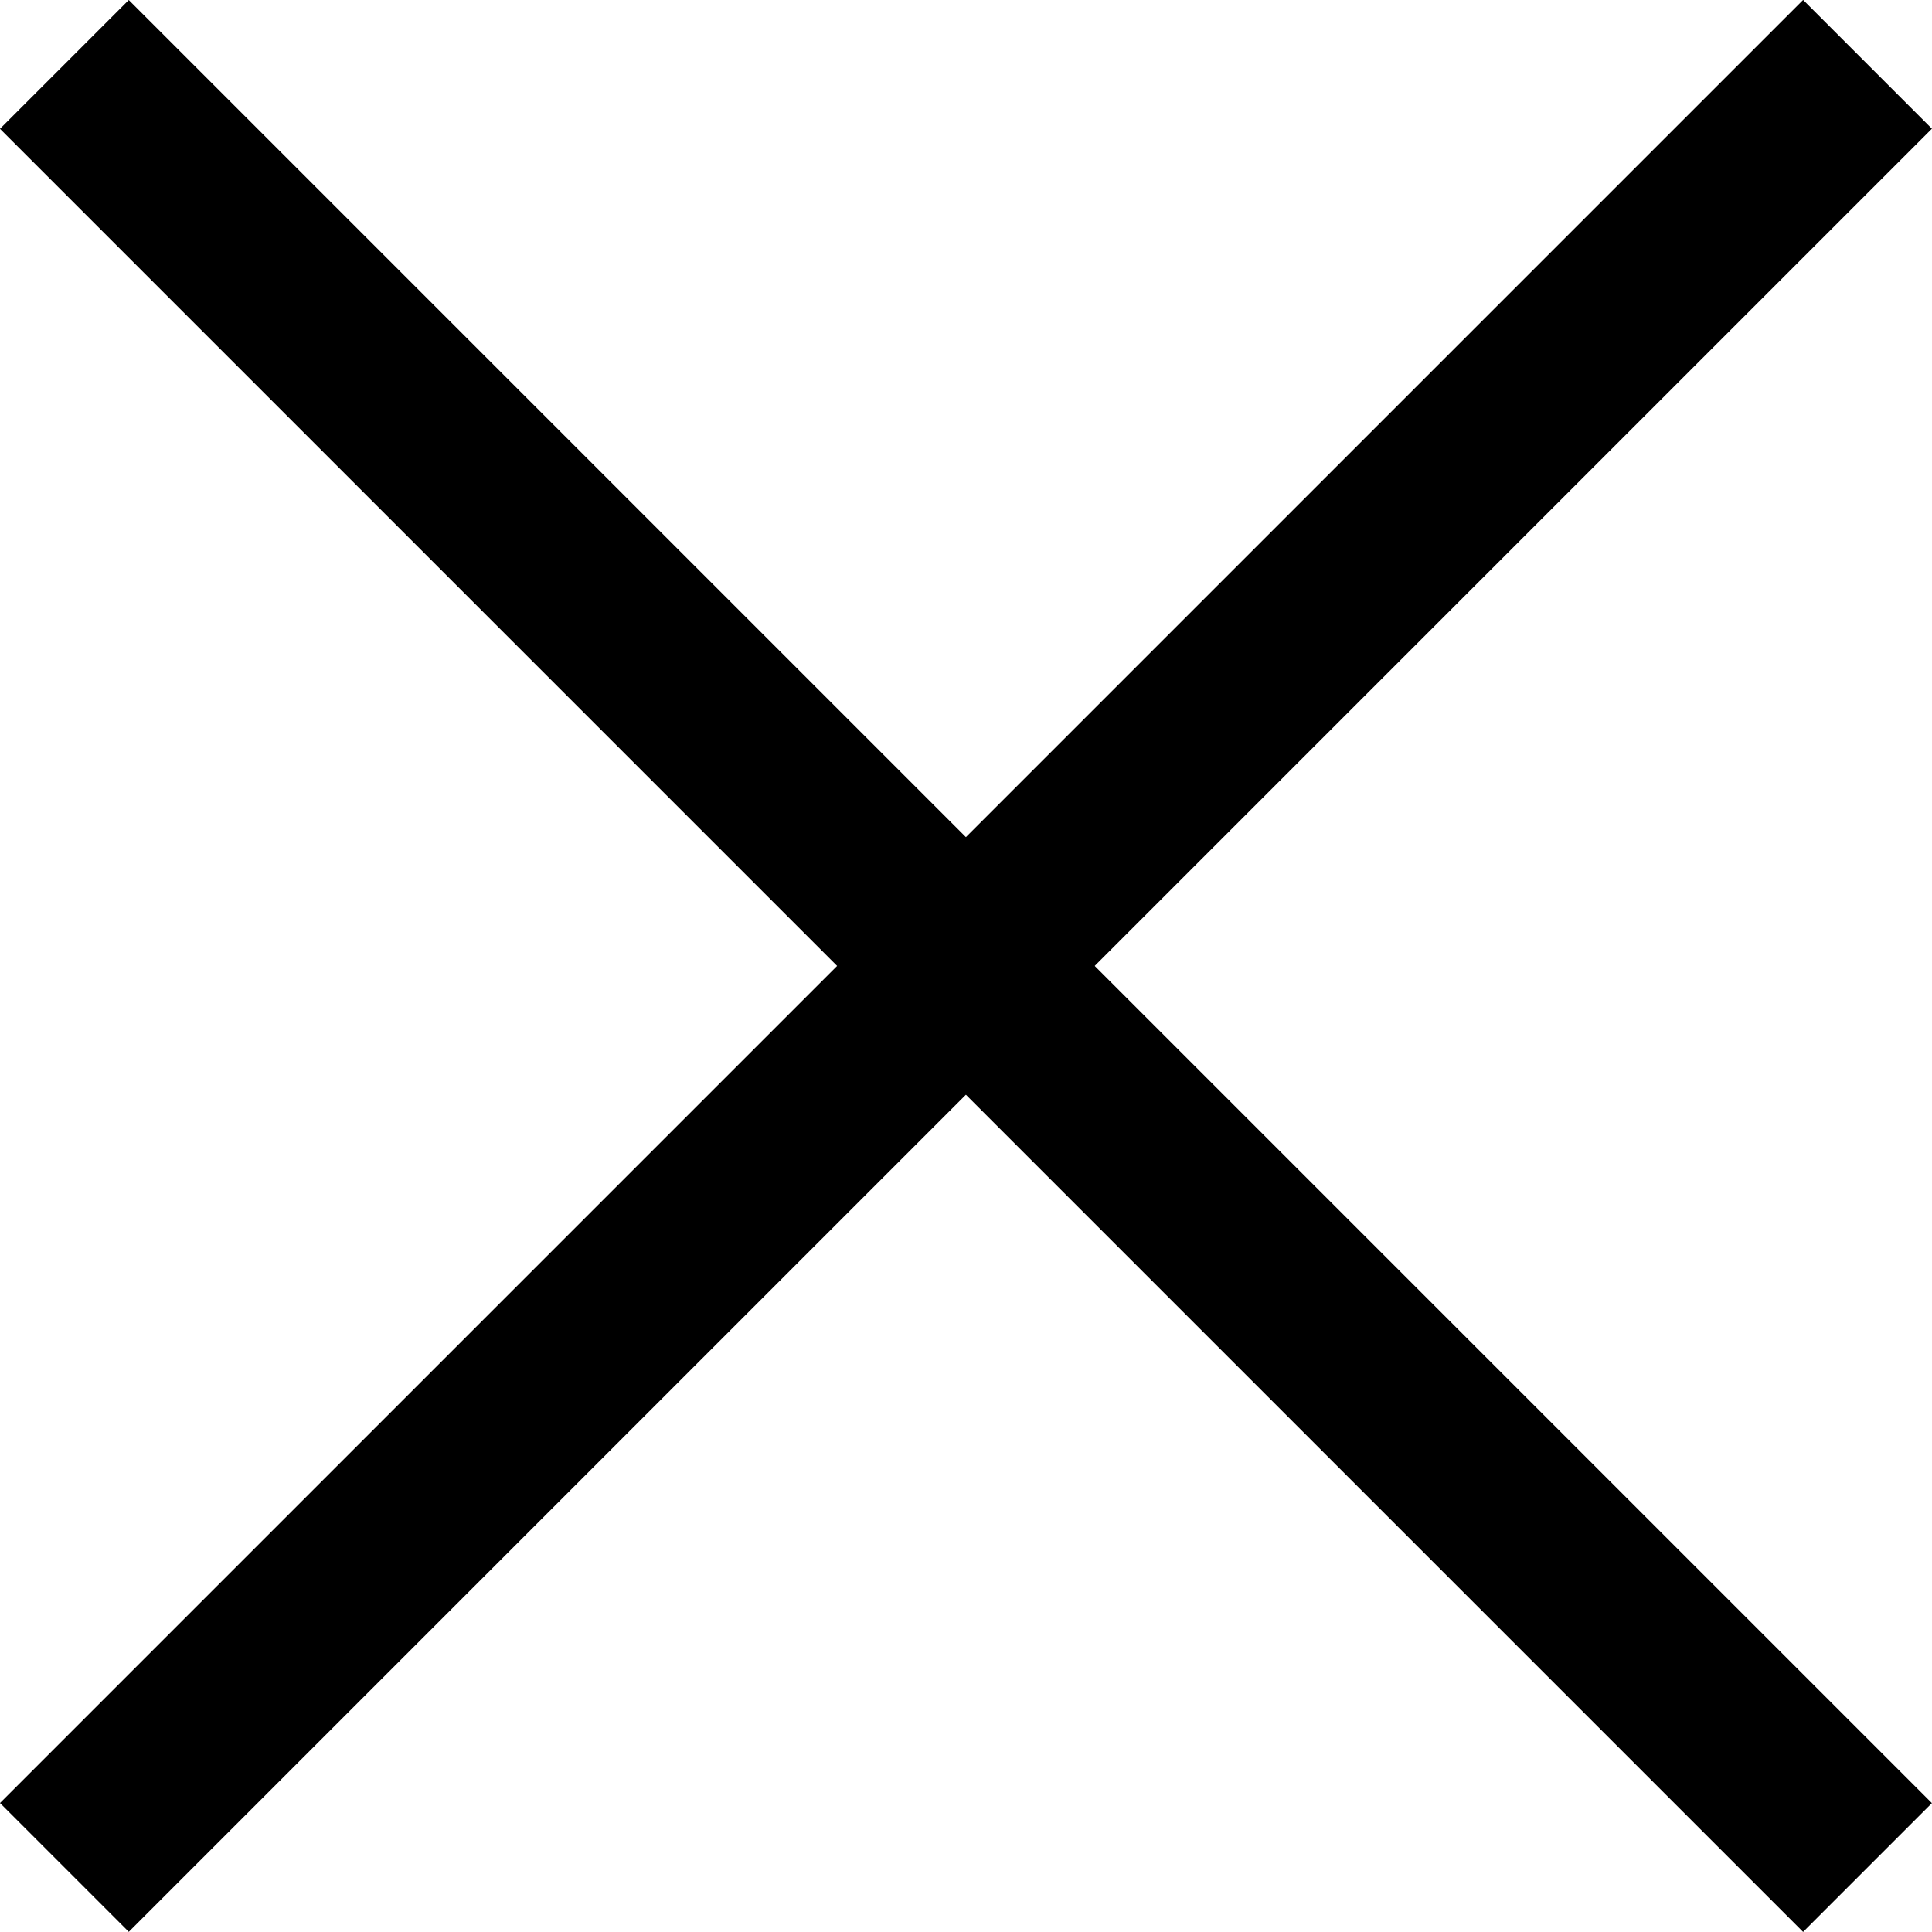
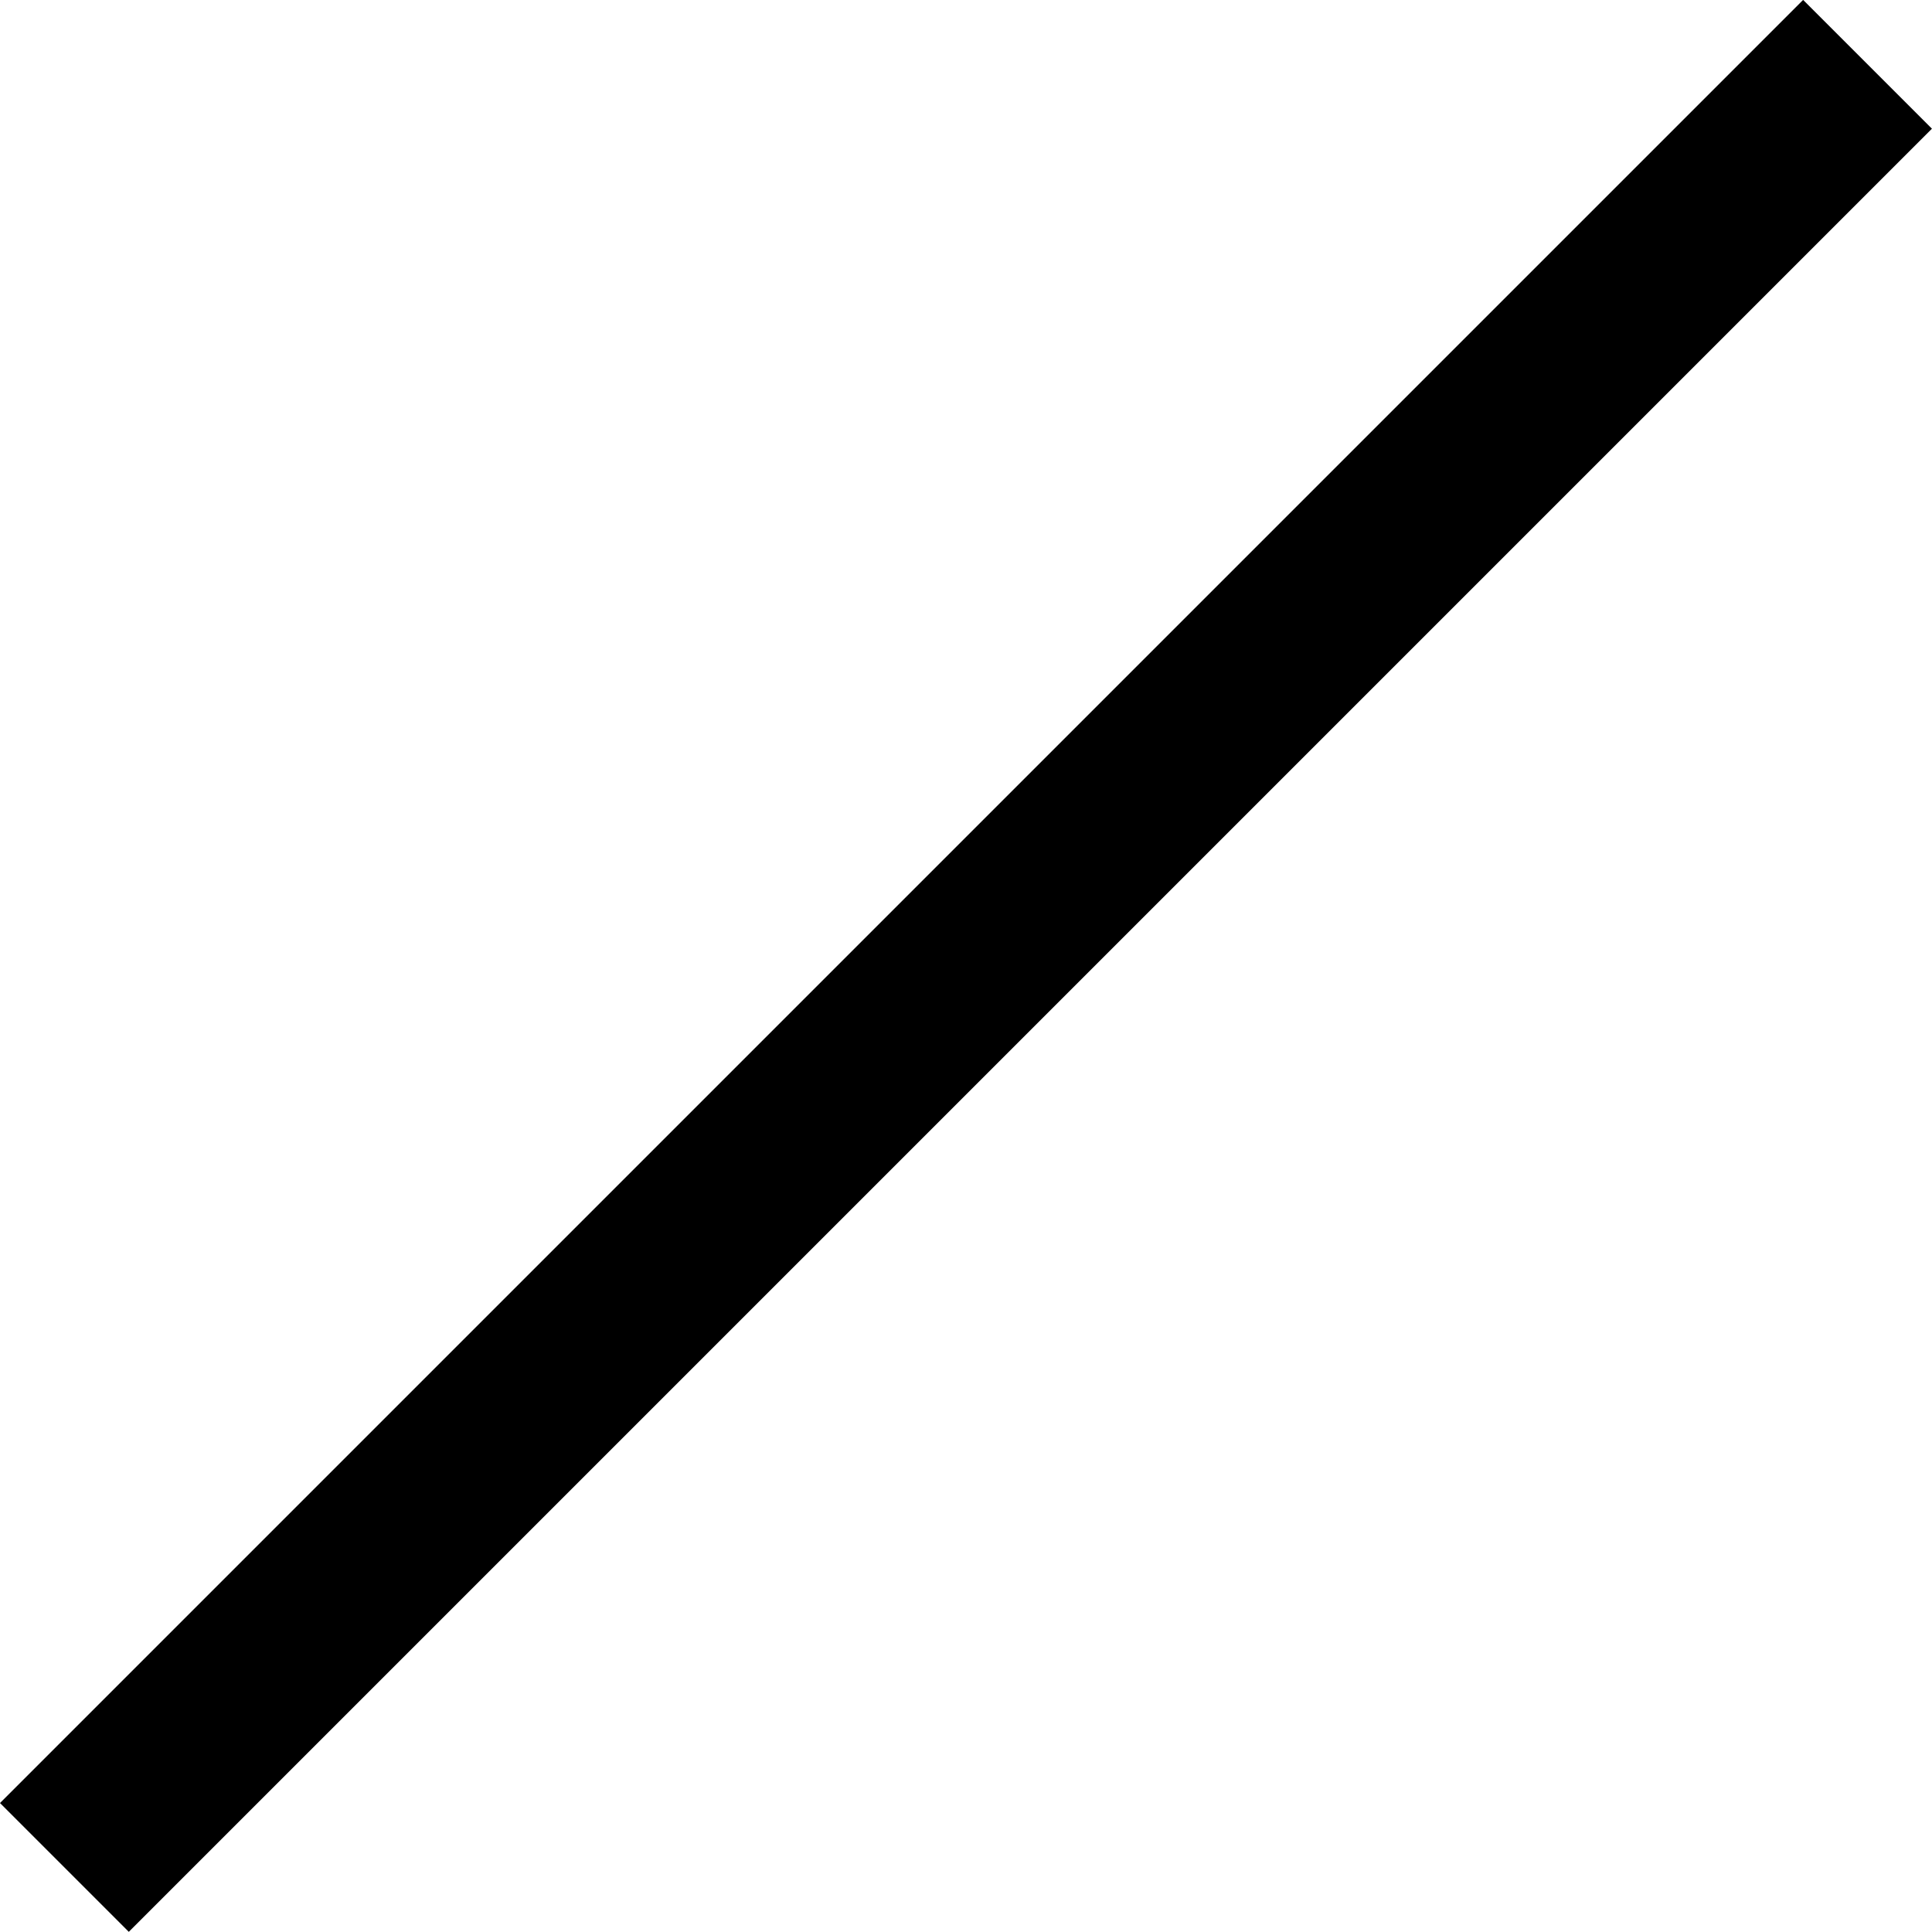
<svg xmlns="http://www.w3.org/2000/svg" width="10.607" height="10.607" viewBox="0 0 10.607 10.607">
-   <rect width="14" height="1" transform="translate(0.707 0) rotate(45)" />
  <rect width="14" height="1" transform="translate(0 9.899) rotate(-45)" />
</svg>